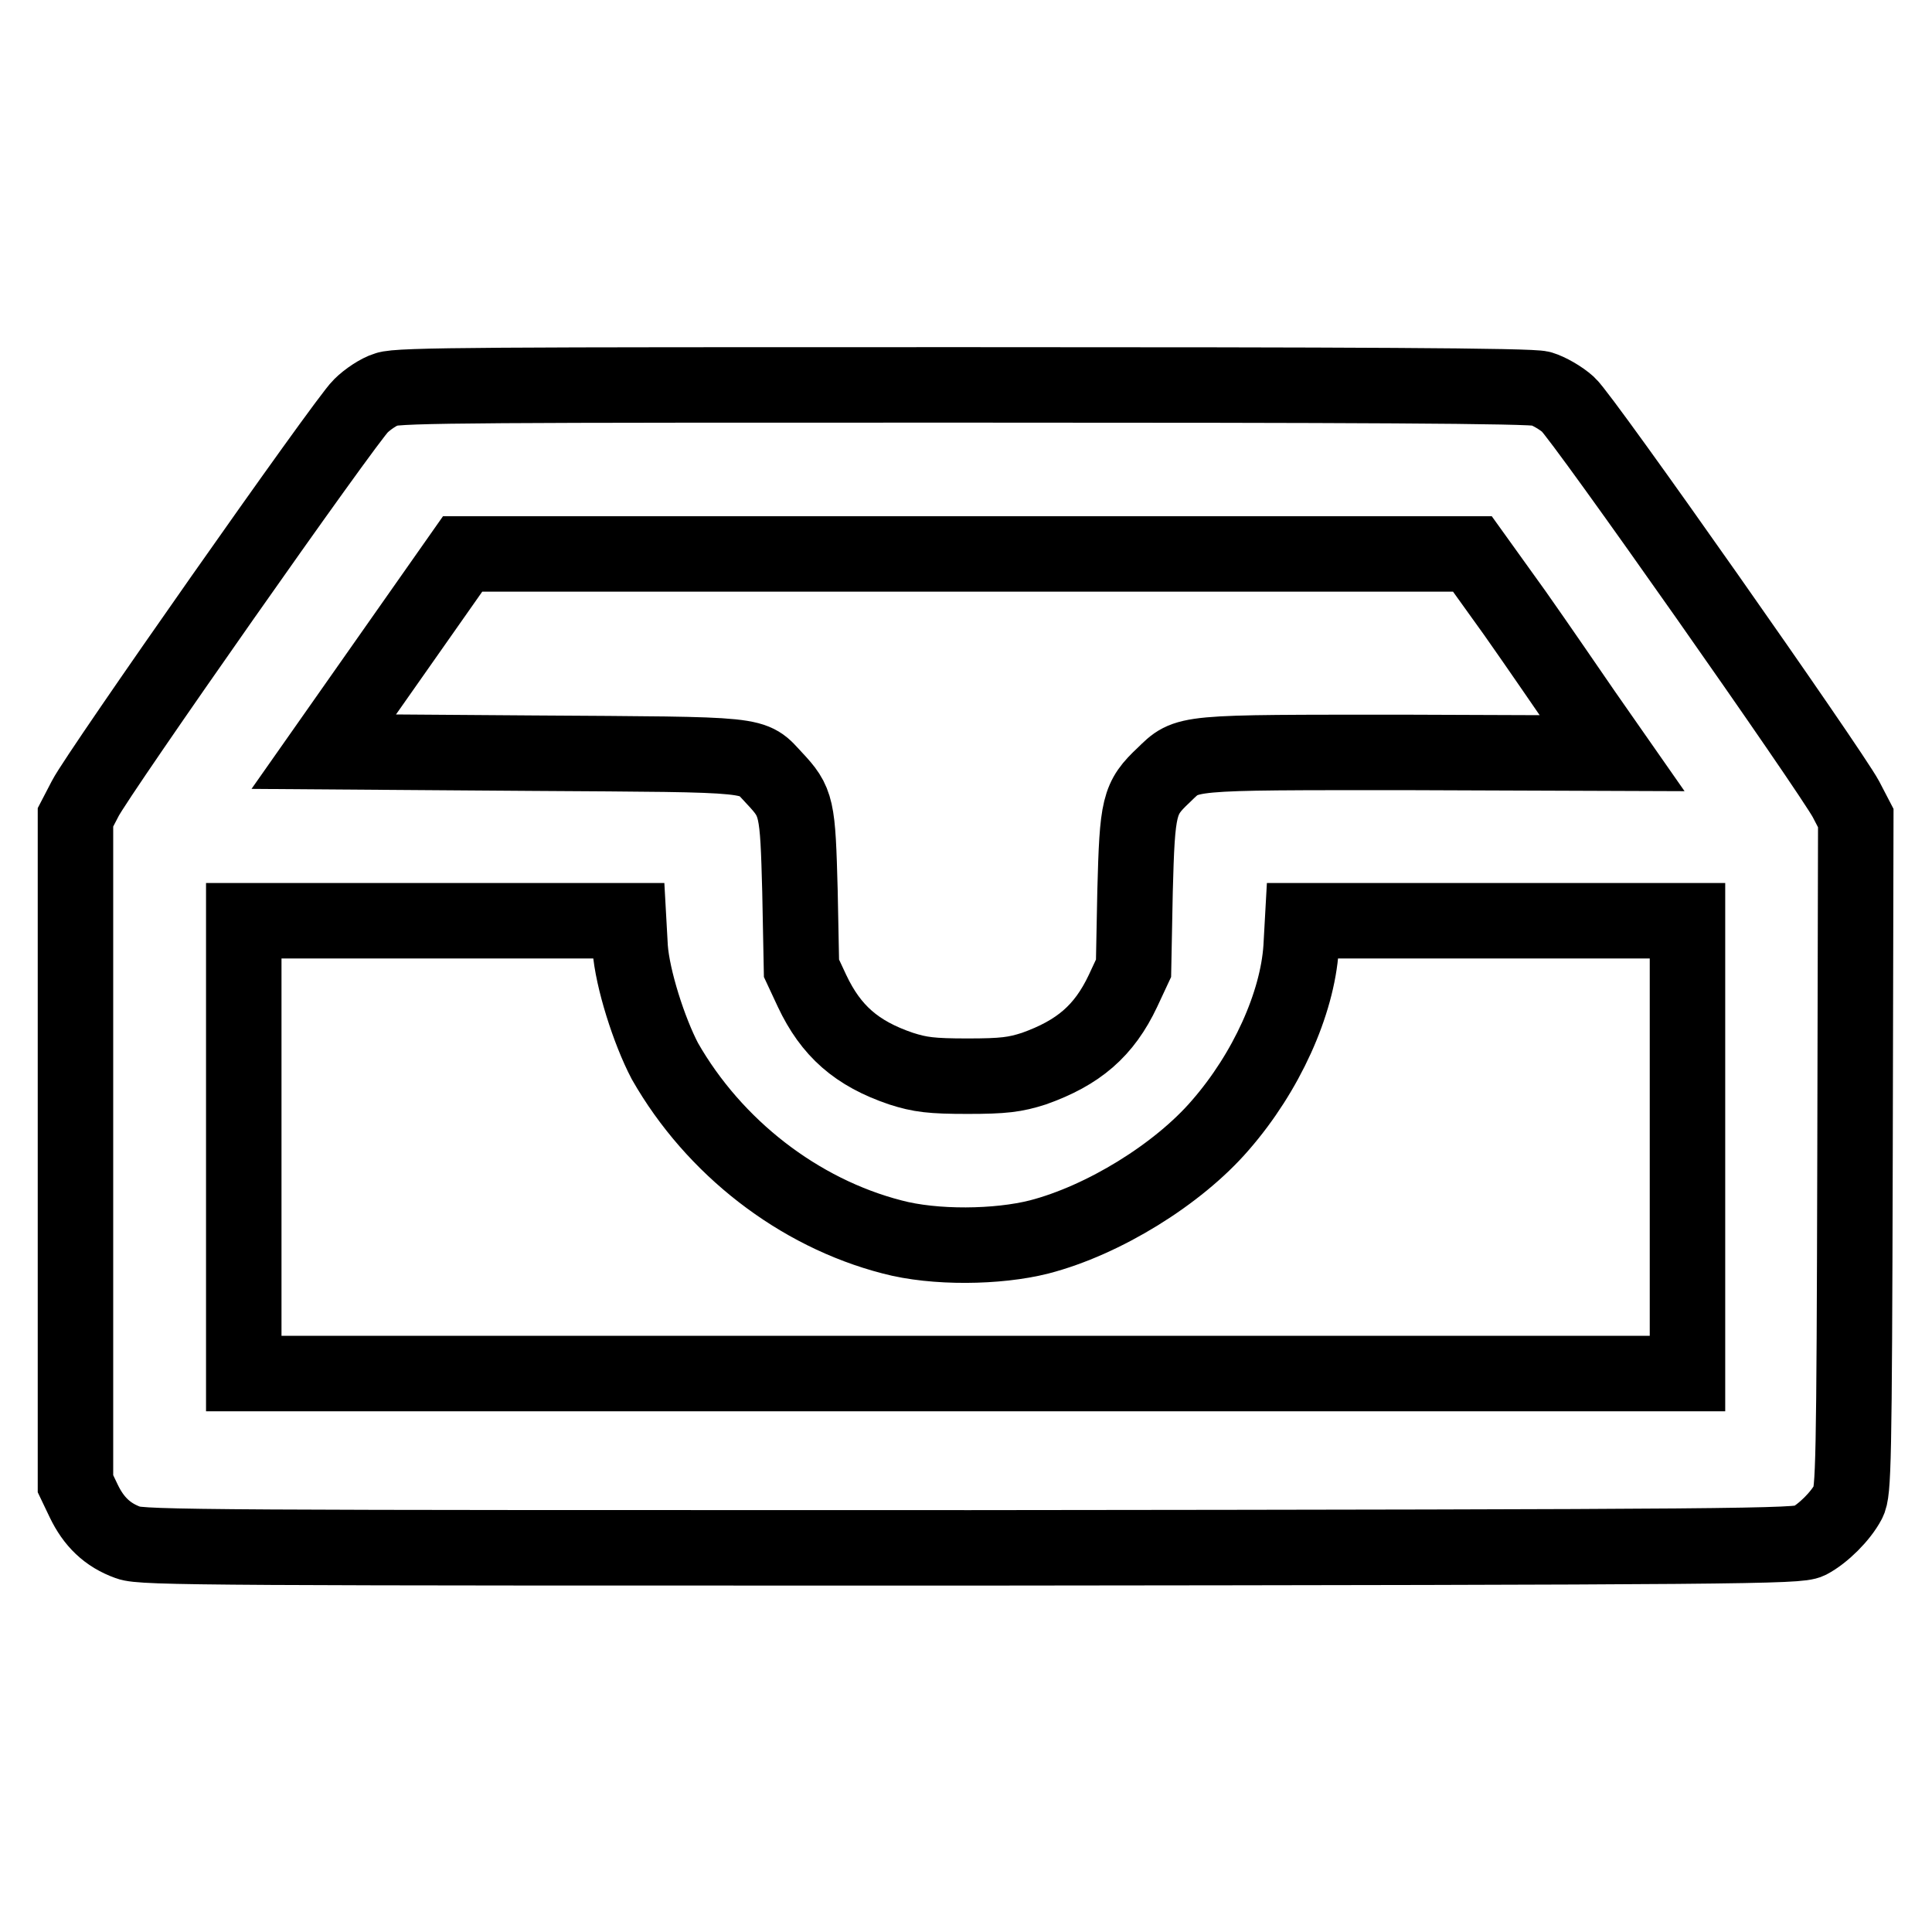
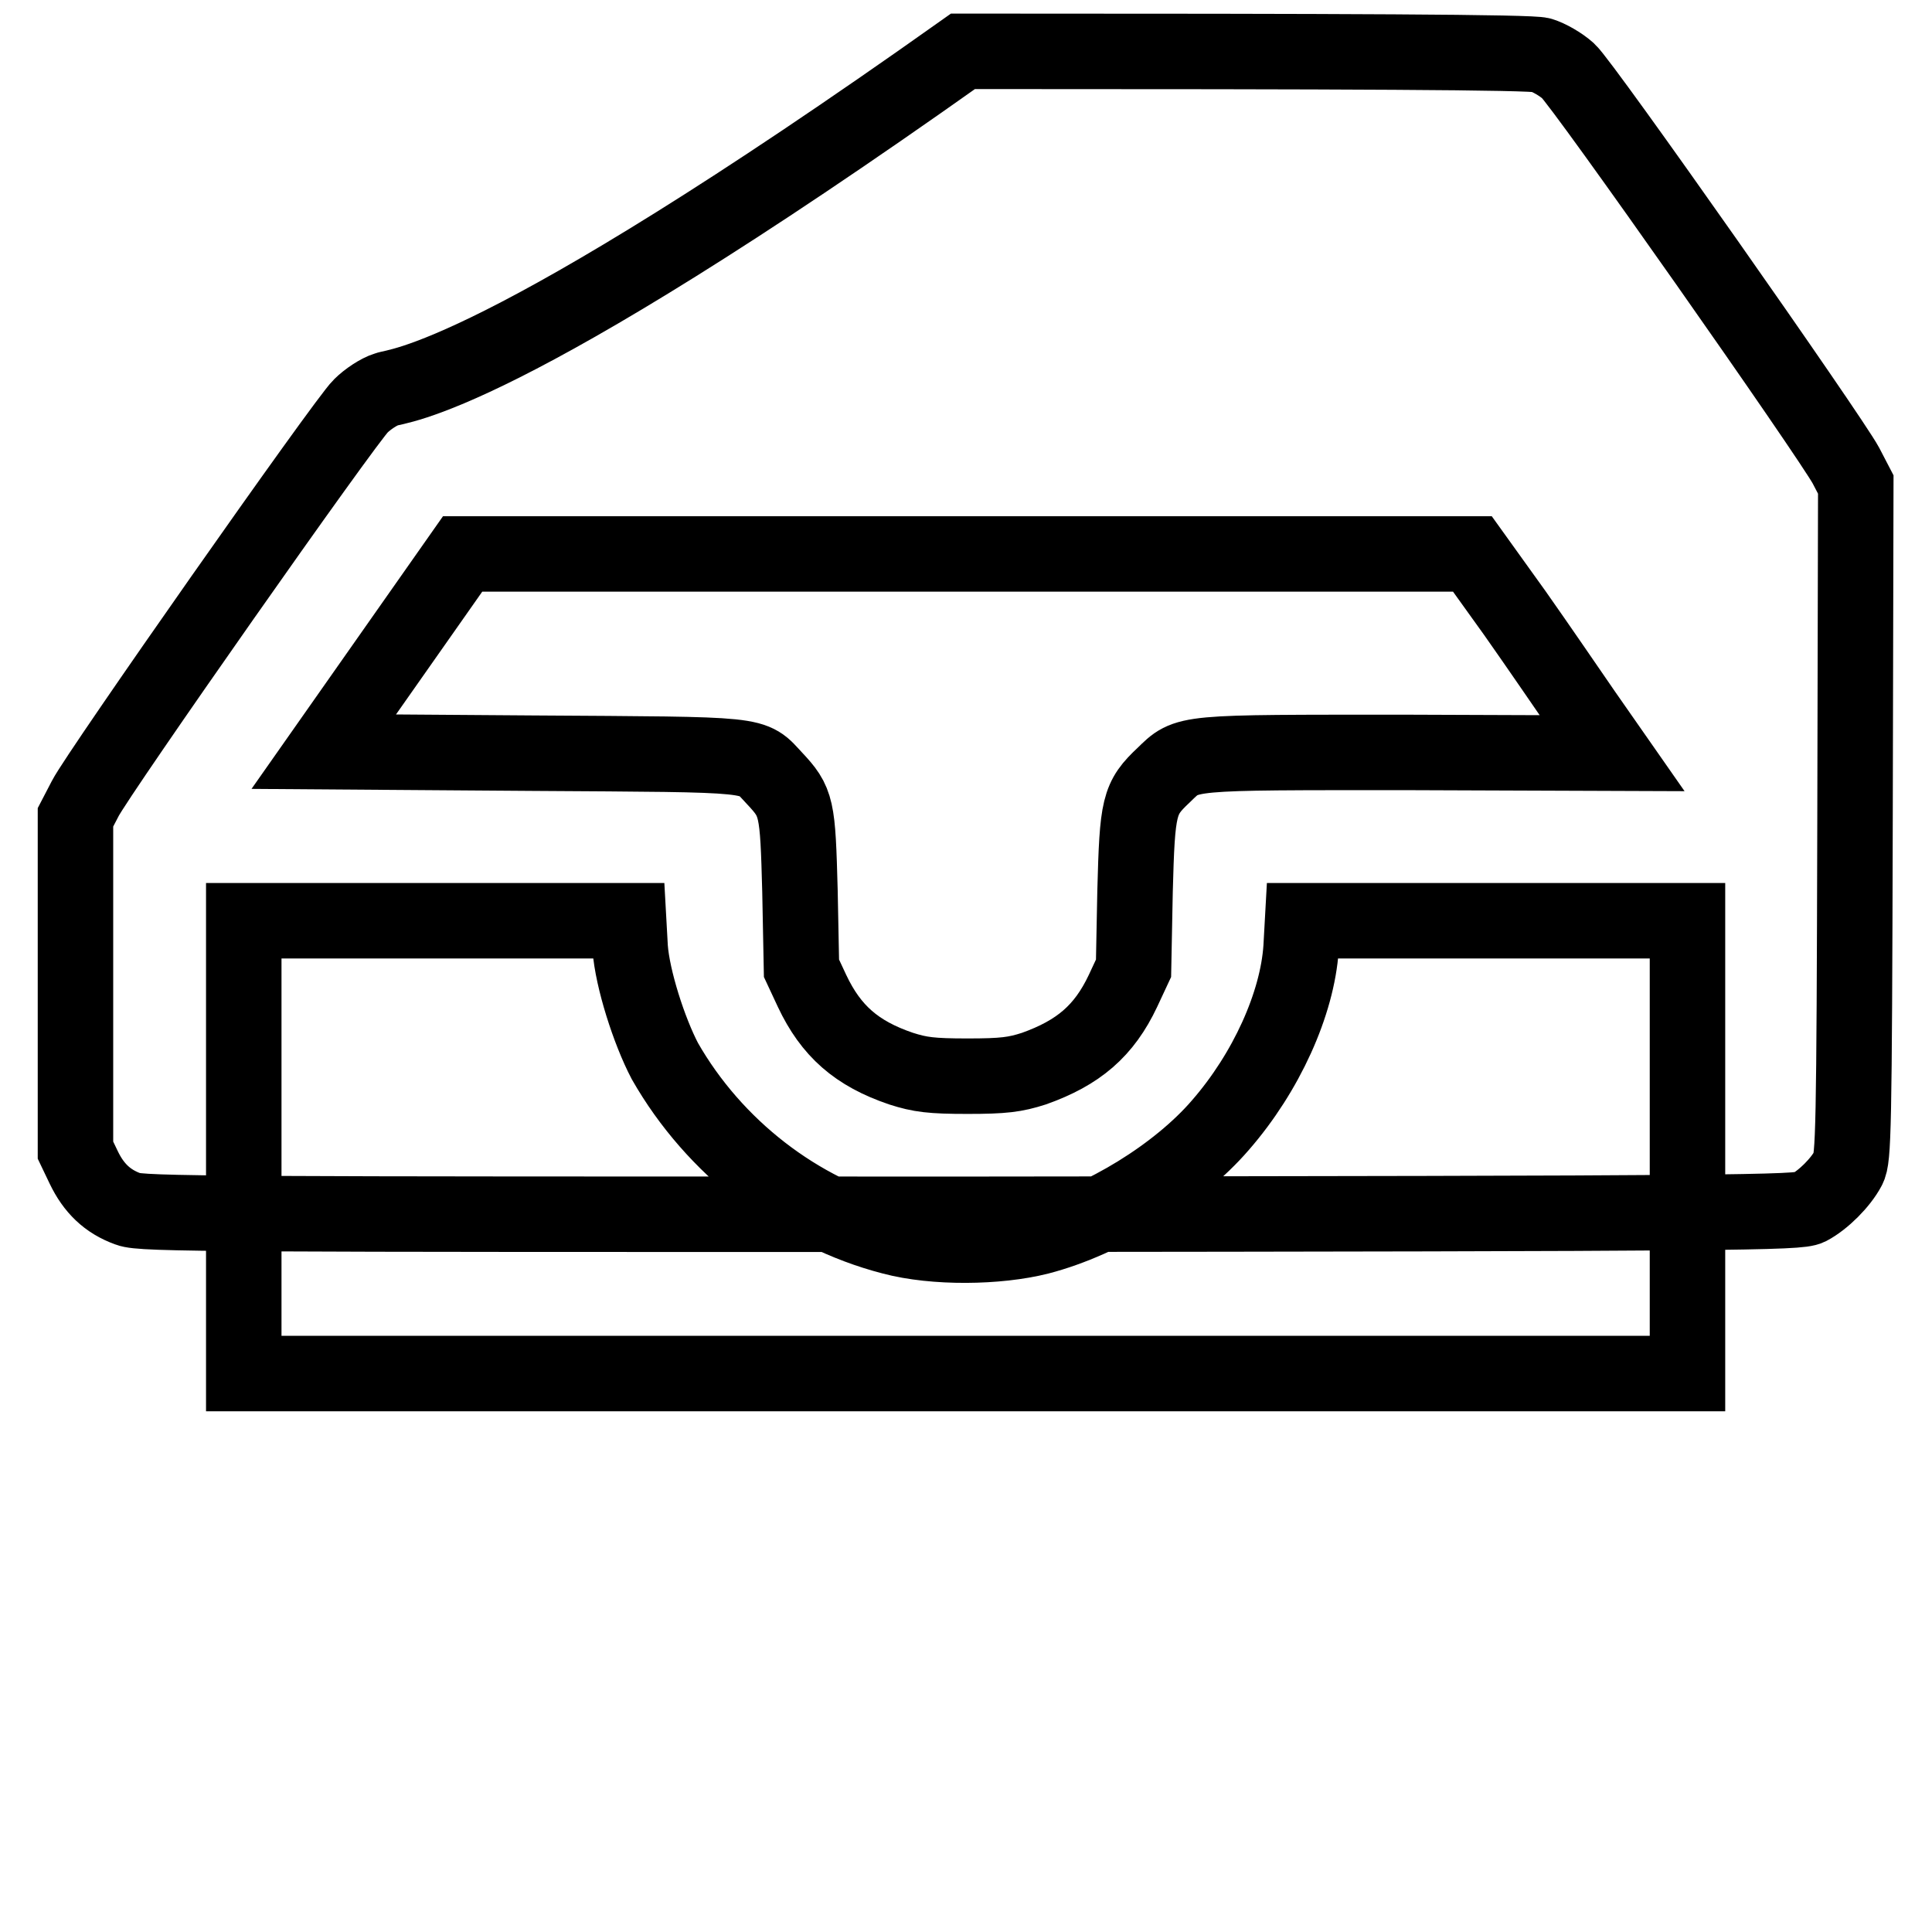
<svg xmlns="http://www.w3.org/2000/svg" version="1.1" x="0px" y="0px" viewBox="0 0 256 256" enable-background="new 0 0 256 256" xml:space="preserve">
  <g>
    <g>
      <g>
-         <path stroke-width="10" fill-opacity="0" stroke="#000000" d="M51.2,51.6c-1,0.3-2.5,1.3-3.4,2.2c-2,1.9-34.7,48.5-36.5,52l-1.3,2.5v44.1v44.2l1.1,2.3c1.3,2.7,3.1,4.5,5.9,5.5c1.8,0.7,11.5,0.7,111.6,0.7c102.7-0.1,109.7-0.2,111.1-0.9c1.9-1,4.2-3.3,5.2-5.2c0.7-1.3,0.8-4.9,0.9-46l0.1-44.6l-1.3-2.5c-2.1-3.9-34.8-50.5-36.8-52.3c-1-0.9-2.6-1.8-3.6-2.1c-1.2-0.4-25.2-0.5-76.6-0.5C65.3,51,52.7,51,51.2,51.6z M200.7,81.2c3.1,4.4,7.2,10.4,9.2,13.3l3.7,5.3l-27.1-0.1c-30,0-29.1-0.1-32.3,3c-3.3,3.1-3.5,4.1-3.8,15.4l-0.2,10.2l-1.4,3c-2.5,5.3-5.9,8.2-11.8,10.3c-2.5,0.8-4,1-8.8,1s-6.3-0.2-8.8-1c-5.9-2-9.3-5-11.8-10.3l-1.4-3l-0.2-10.2c-0.3-11.2-0.4-11.8-3.4-15c-3.1-3.3-1.3-3.1-32-3.3l-27.7-0.2l9.2-13.1l9.2-13.1H128h67.1L200.7,81.2z M83.5,125.6c0.3,4.1,2.5,11,4.6,15c6.5,11.4,17.7,20.1,30.1,23.3c5.6,1.5,14,1.4,19.5,0c8.5-2.2,18.4-8.3,24-14.8c6.1-7,10.2-16.1,10.7-23.5l0.2-3.6h25.5h25.5v30v30H128H32.3v-30v-30h25.5h25.5L83.5,125.6z" />
+         <path stroke-width="10" fill-opacity="0" stroke="#000000" d="M51.2,51.6c-1,0.3-2.5,1.3-3.4,2.2c-2,1.9-34.7,48.5-36.5,52l-1.3,2.5v44.1l1.1,2.3c1.3,2.7,3.1,4.5,5.9,5.5c1.8,0.7,11.5,0.7,111.6,0.7c102.7-0.1,109.7-0.2,111.1-0.9c1.9-1,4.2-3.3,5.2-5.2c0.7-1.3,0.8-4.9,0.9-46l0.1-44.6l-1.3-2.5c-2.1-3.9-34.8-50.5-36.8-52.3c-1-0.9-2.6-1.8-3.6-2.1c-1.2-0.4-25.2-0.5-76.6-0.5C65.3,51,52.7,51,51.2,51.6z M200.7,81.2c3.1,4.4,7.2,10.4,9.2,13.3l3.7,5.3l-27.1-0.1c-30,0-29.1-0.1-32.3,3c-3.3,3.1-3.5,4.1-3.8,15.4l-0.2,10.2l-1.4,3c-2.5,5.3-5.9,8.2-11.8,10.3c-2.5,0.8-4,1-8.8,1s-6.3-0.2-8.8-1c-5.9-2-9.3-5-11.8-10.3l-1.4-3l-0.2-10.2c-0.3-11.2-0.4-11.8-3.4-15c-3.1-3.3-1.3-3.1-32-3.3l-27.7-0.2l9.2-13.1l9.2-13.1H128h67.1L200.7,81.2z M83.5,125.6c0.3,4.1,2.5,11,4.6,15c6.5,11.4,17.7,20.1,30.1,23.3c5.6,1.5,14,1.4,19.5,0c8.5-2.2,18.4-8.3,24-14.8c6.1-7,10.2-16.1,10.7-23.5l0.2-3.6h25.5h25.5v30v30H128H32.3v-30v-30h25.5h25.5L83.5,125.6z" />
      </g>
    </g>
  </g>
</svg>